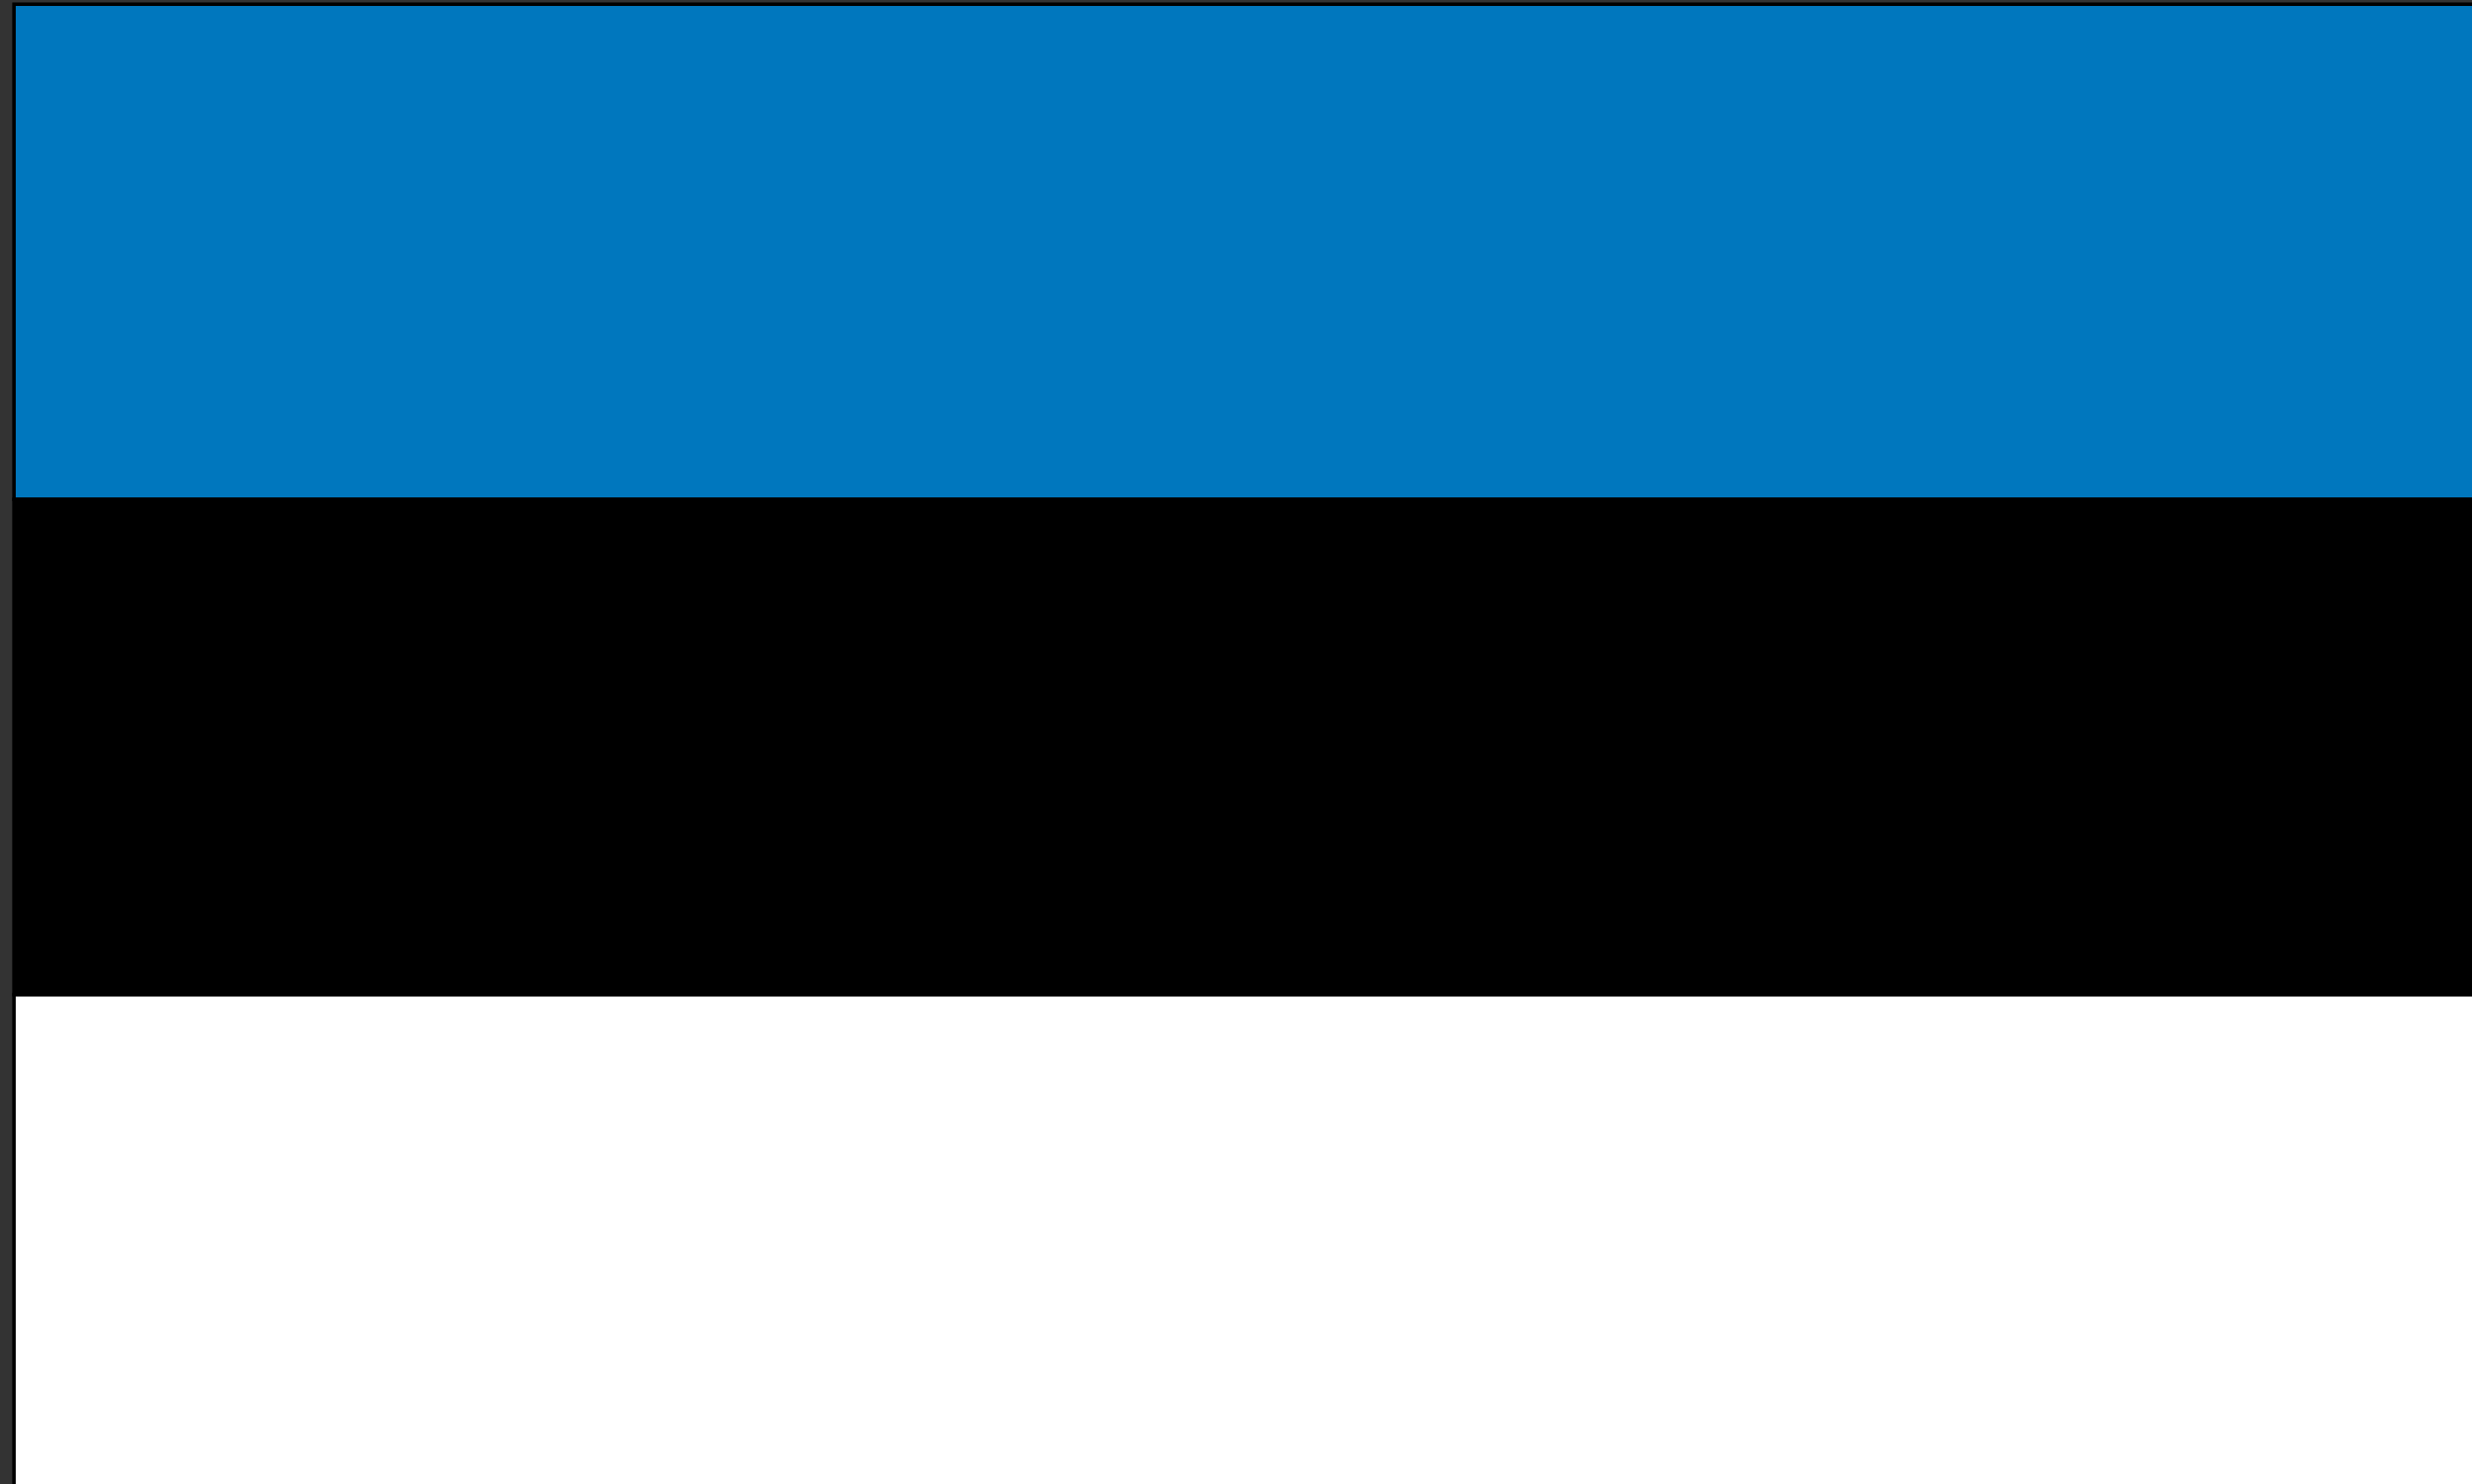
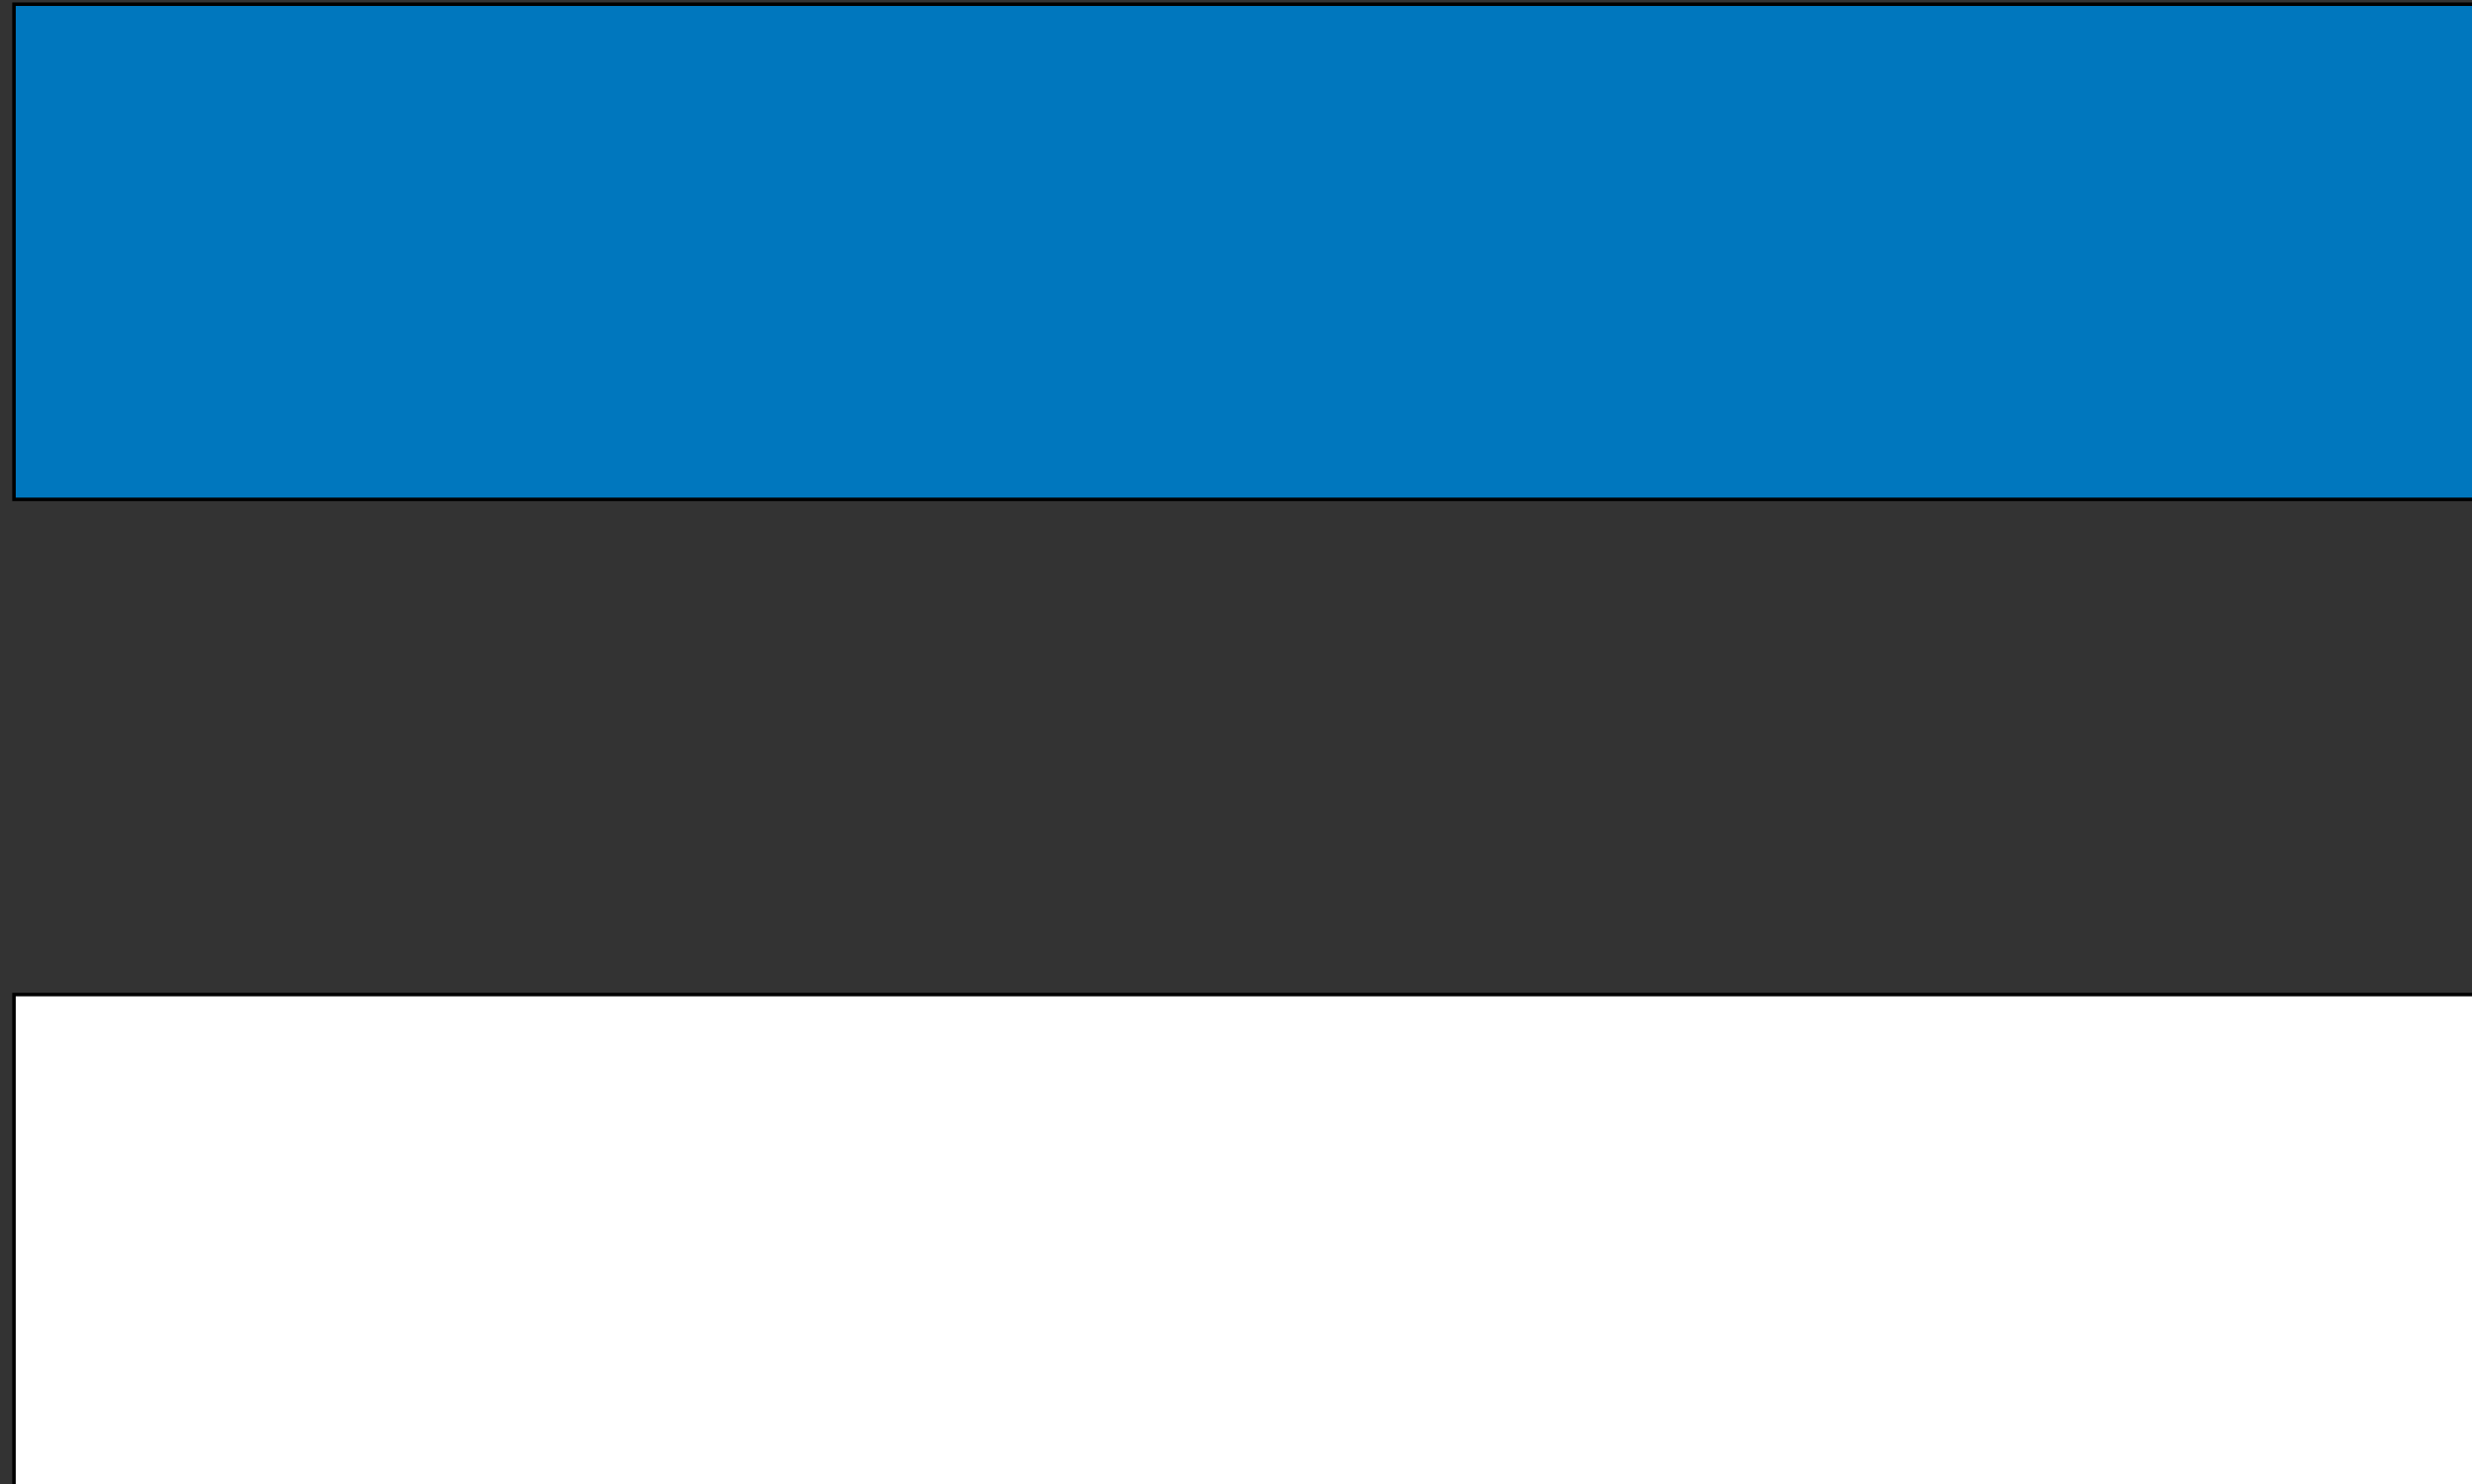
<svg xmlns="http://www.w3.org/2000/svg" version="1.1" id="Calque_1" x="0px" y="0px" viewBox="0 0 176.7 106.1" style="enable-background:new 0 0 176.7 106.1;" xml:space="preserve">
  <rect x="0" y="0" width="176.7" height="106.1" fill="#333333" stroke="none" />
  <style type="text/css">
	.st0{fill:#0077BE;stroke:#000000;stroke-width:0.25;}
	.st1{fill:#FFFFFF;stroke:#000000;stroke-width:0.25;}
	.st2{stroke:#000000;stroke-width:0.25;}
</style>
  <rect x="1" y="0.3" class="st0" width="176" height="35.4" />
  <rect x="1" y="71.1" class="st1" width="176" height="35.4" />
-   <rect x="1" y="35.7" class="st2" width="176" height="35.4" />
</svg>